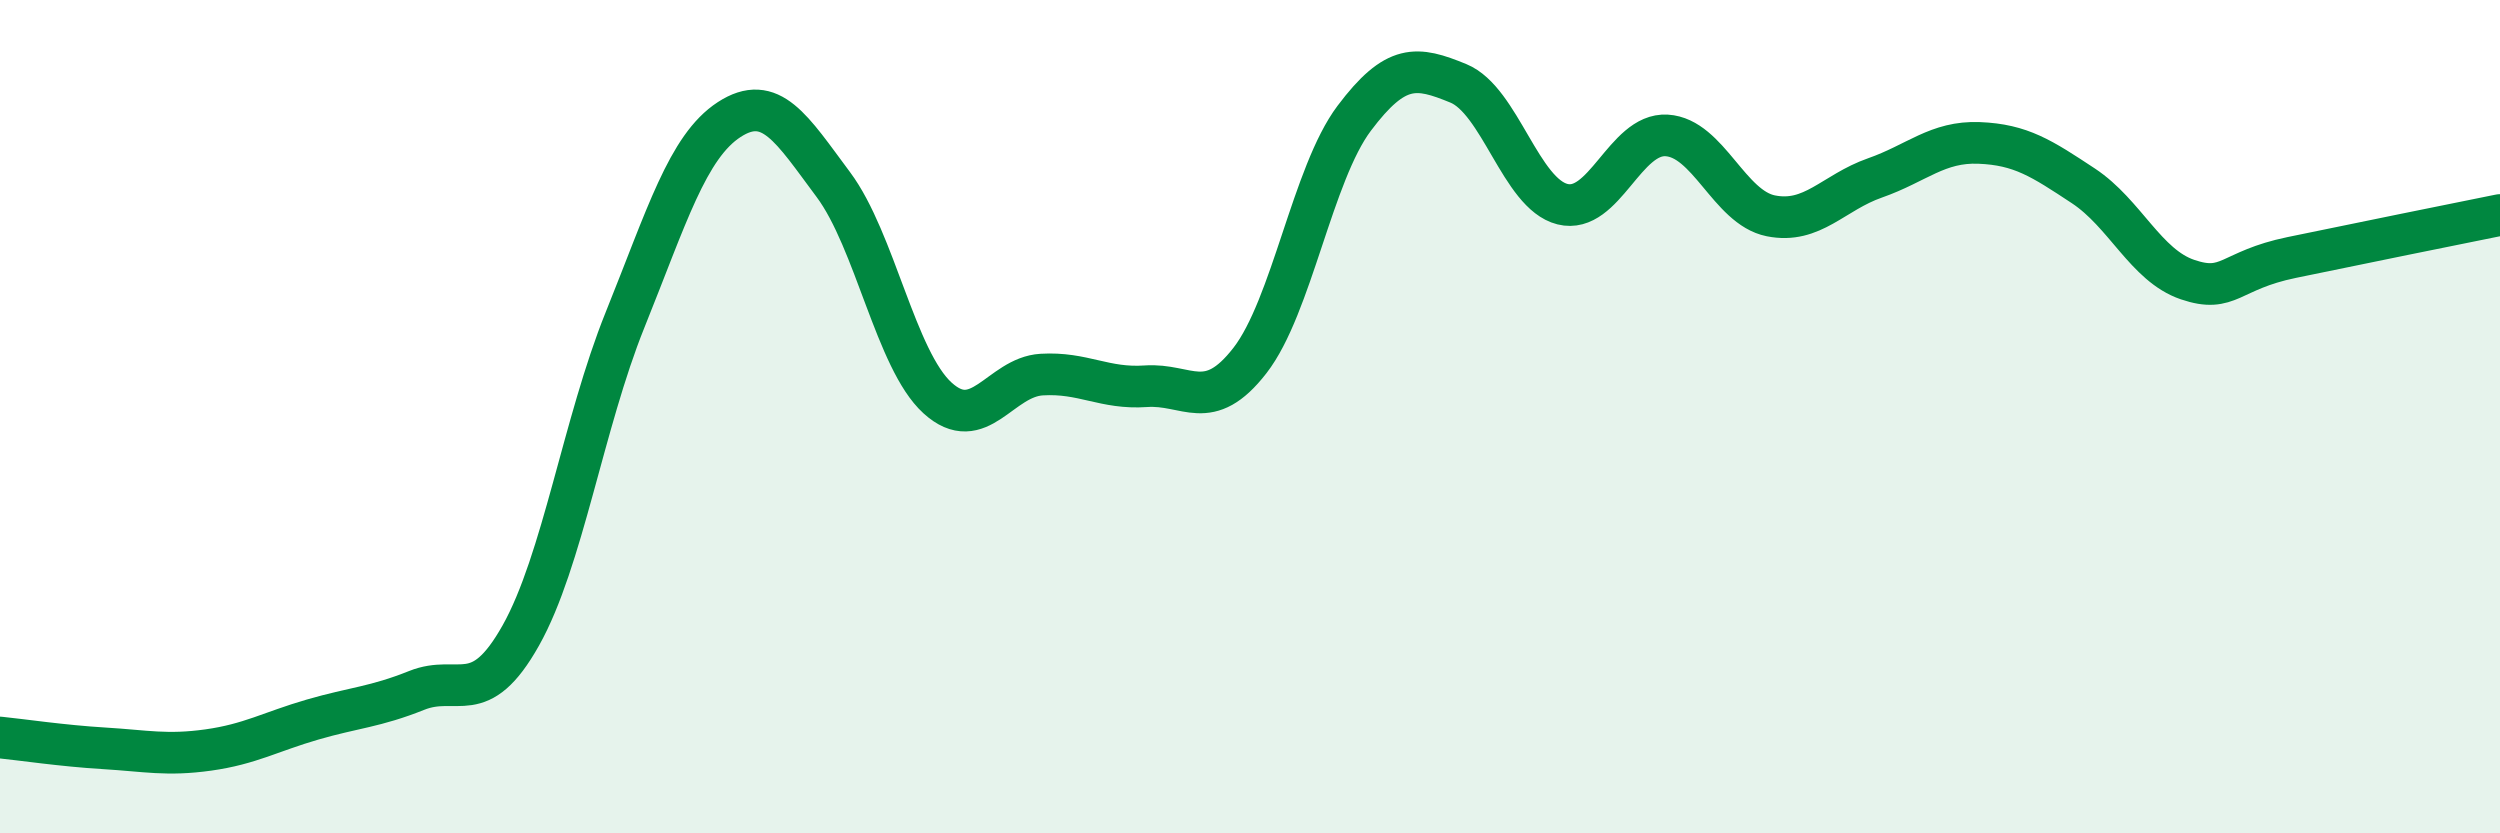
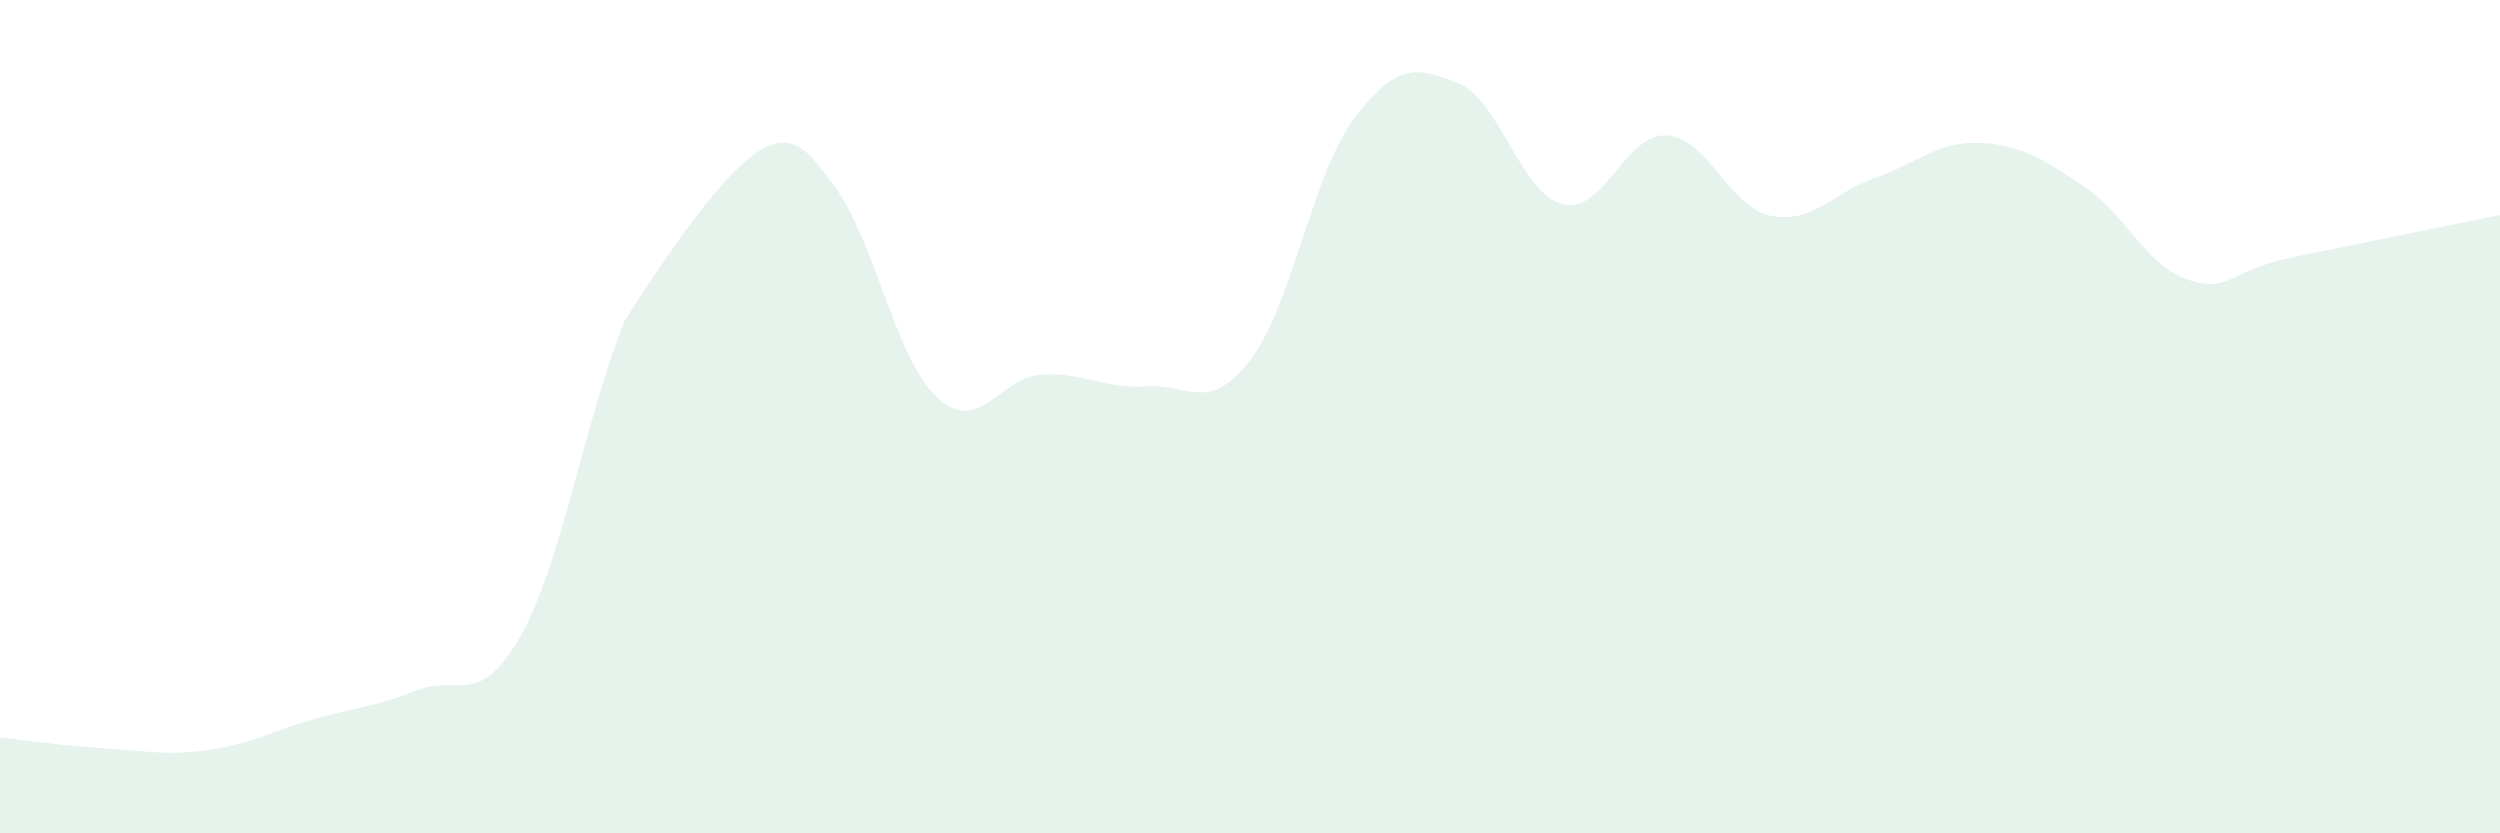
<svg xmlns="http://www.w3.org/2000/svg" width="60" height="20" viewBox="0 0 60 20">
-   <path d="M 0,17.7 C 0.5,17.75 1.5,17.9 2.5,17.96 C 3.5,18.02 4,18.14 5,18 C 6,17.86 6.5,17.56 7.5,17.27 C 8.5,16.98 9,16.97 10,16.57 C 11,16.17 11.5,17.03 12.5,15.25 C 13.5,13.47 14,10.16 15,7.68 C 16,5.2 16.5,3.52 17.5,2.87 C 18.5,2.22 19,3.09 20,4.43 C 21,5.77 21.5,8.64 22.5,9.55 C 23.5,10.46 24,9.05 25,8.99 C 26,8.93 26.5,9.34 27.5,9.27 C 28.5,9.2 29,9.94 30,8.65 C 31,7.36 31.5,4.17 32.5,2.84 C 33.5,1.51 34,1.59 35,2 C 36,2.41 36.5,4.65 37.5,4.9 C 38.5,5.15 39,3.19 40,3.25 C 41,3.31 41.5,4.98 42.5,5.18 C 43.5,5.38 44,4.62 45,4.27 C 46,3.92 46.5,3.39 47.5,3.43 C 48.5,3.47 49,3.8 50,4.46 C 51,5.12 51.5,6.37 52.5,6.71 C 53.5,7.05 53.5,6.49 55,6.18 C 56.5,5.87 59,5.36 60,5.16L60 20L0 20Z" fill="#008740" opacity="0.1" stroke-linecap="round" stroke-linejoin="round" />
-   <path d="M 0,17.7 C 0.5,17.75 1.5,17.9 2.5,17.96 C 3.5,18.02 4,18.14 5,18 C 6,17.86 6.5,17.56 7.5,17.27 C 8.5,16.98 9,16.97 10,16.57 C 11,16.17 11.5,17.03 12.5,15.25 C 13.5,13.47 14,10.16 15,7.68 C 16,5.2 16.5,3.52 17.5,2.87 C 18.5,2.22 19,3.09 20,4.43 C 21,5.77 21.5,8.64 22.5,9.55 C 23.5,10.46 24,9.05 25,8.99 C 26,8.93 26.5,9.34 27.5,9.27 C 28.5,9.2 29,9.94 30,8.65 C 31,7.36 31.5,4.17 32.5,2.84 C 33.5,1.51 34,1.59 35,2 C 36,2.41 36.5,4.65 37.5,4.9 C 38.5,5.15 39,3.19 40,3.25 C 41,3.31 41.5,4.98 42.5,5.18 C 43.5,5.38 44,4.62 45,4.27 C 46,3.92 46.5,3.39 47.5,3.43 C 48.5,3.47 49,3.8 50,4.46 C 51,5.12 51.5,6.37 52.5,6.71 C 53.5,7.05 53.5,6.49 55,6.18 C 56.5,5.87 59,5.36 60,5.16" stroke="#008740" stroke-width="1" fill="none" stroke-linecap="round" stroke-linejoin="round" />
+   <path d="M 0,17.7 C 0.5,17.75 1.5,17.9 2.5,17.96 C 3.5,18.02 4,18.14 5,18 C 6,17.86 6.5,17.56 7.5,17.27 C 8.5,16.98 9,16.97 10,16.57 C 11,16.17 11.5,17.03 12.5,15.25 C 13.5,13.47 14,10.16 15,7.68 C 18.5,2.22 19,3.09 20,4.43 C 21,5.77 21.5,8.64 22.5,9.55 C 23.5,10.46 24,9.05 25,8.99 C 26,8.93 26.5,9.34 27.5,9.27 C 28.5,9.2 29,9.94 30,8.65 C 31,7.36 31.5,4.17 32.5,2.84 C 33.5,1.51 34,1.59 35,2 C 36,2.41 36.5,4.65 37.5,4.9 C 38.5,5.15 39,3.19 40,3.25 C 41,3.31 41.5,4.98 42.5,5.18 C 43.5,5.38 44,4.62 45,4.27 C 46,3.92 46.5,3.39 47.5,3.43 C 48.5,3.47 49,3.8 50,4.46 C 51,5.12 51.5,6.37 52.5,6.71 C 53.5,7.05 53.5,6.49 55,6.18 C 56.5,5.87 59,5.36 60,5.16L60 20L0 20Z" fill="#008740" opacity="0.1" stroke-linecap="round" stroke-linejoin="round" />
</svg>